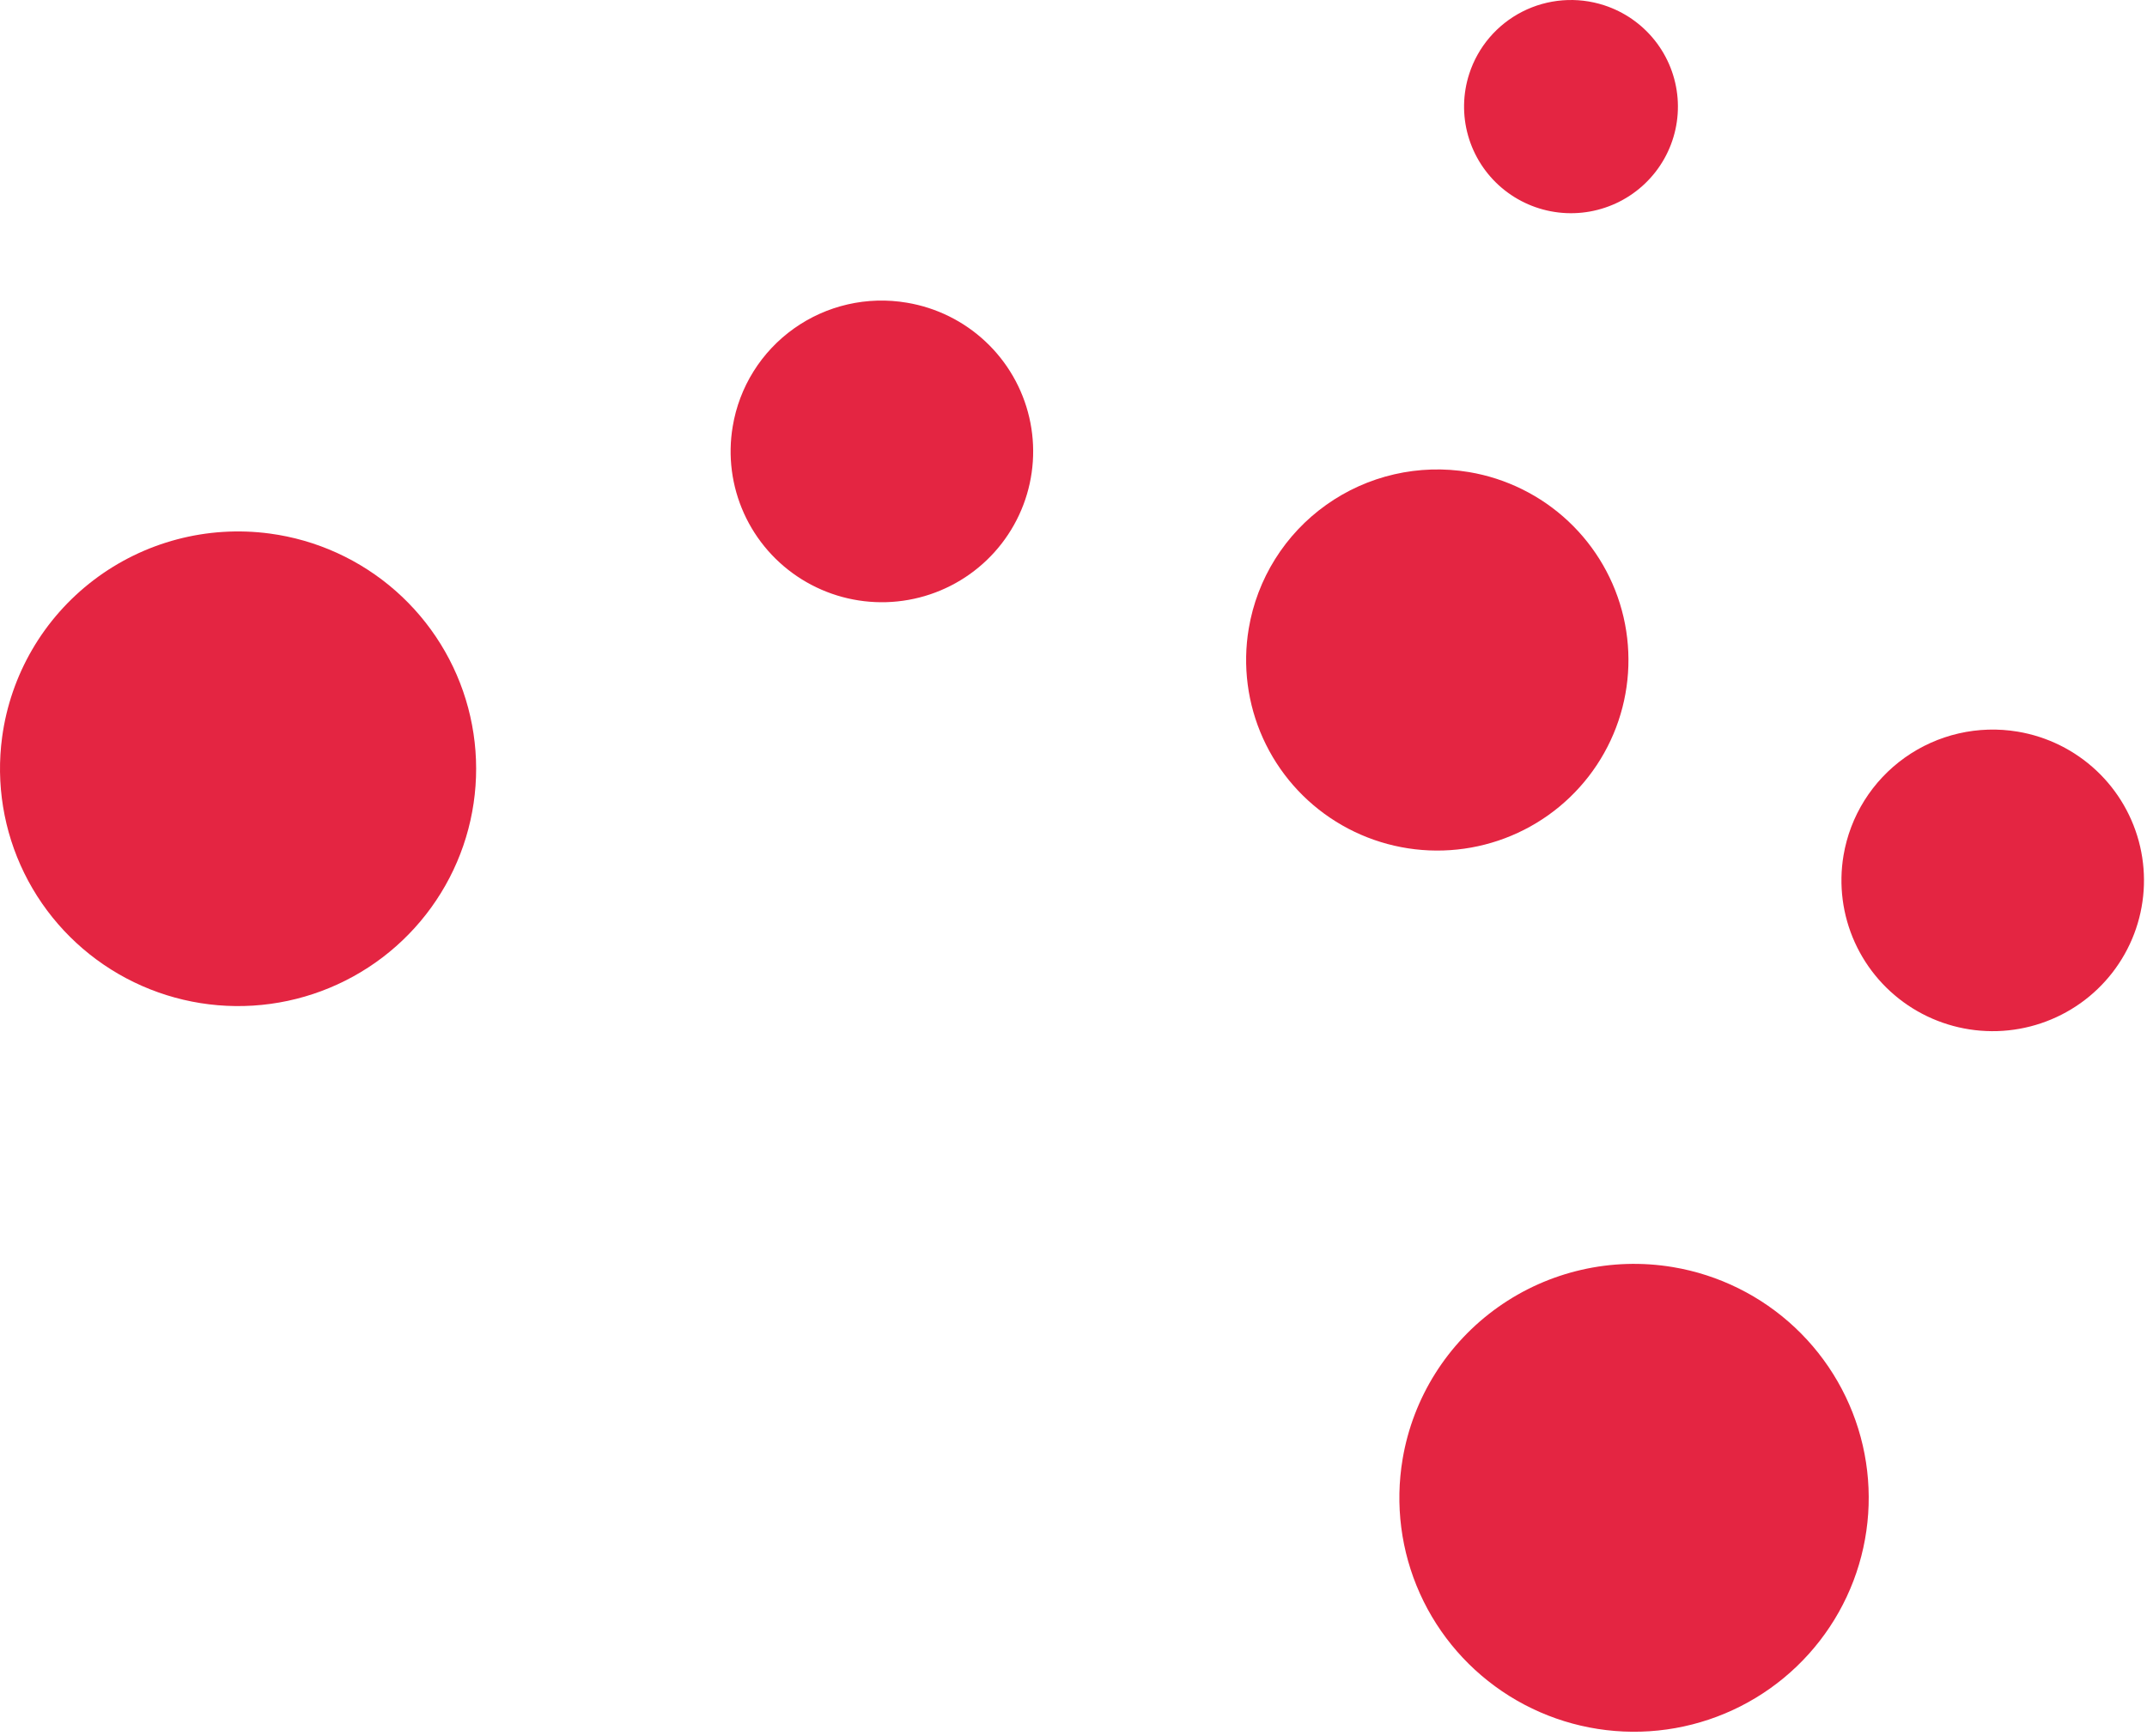
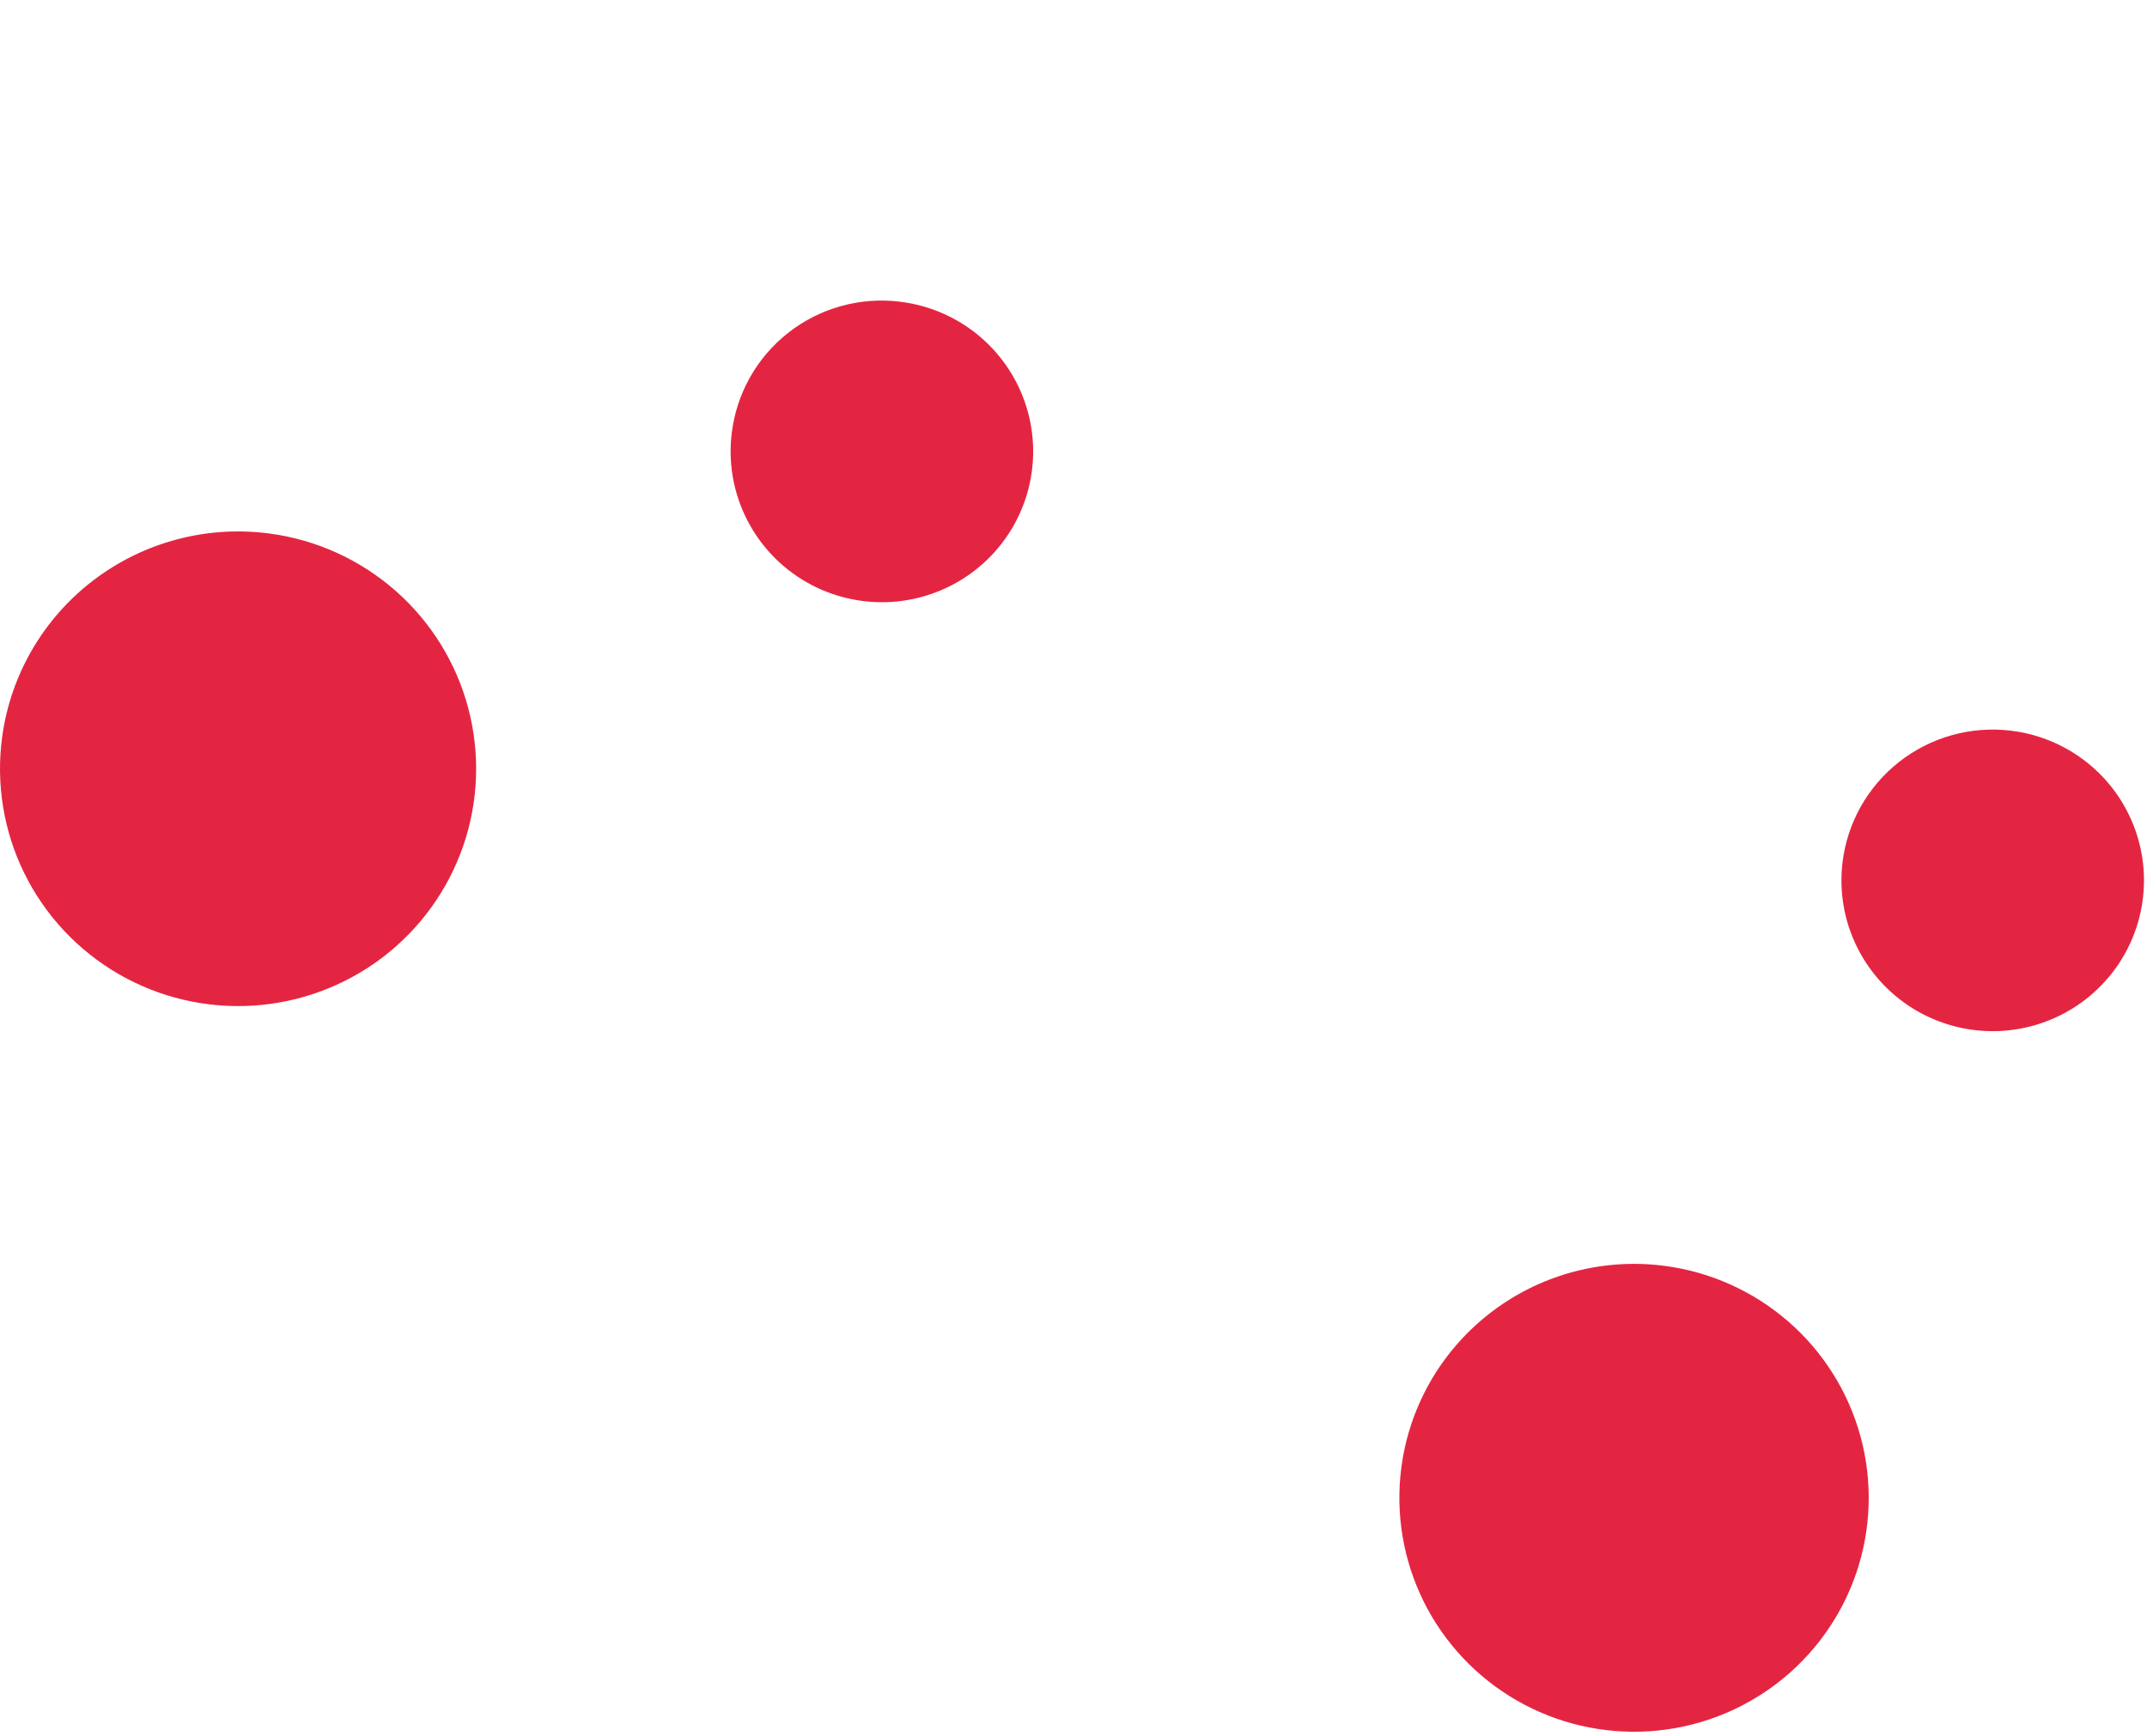
<svg xmlns="http://www.w3.org/2000/svg" width="246" height="199" viewBox="0 0 246 199" fill="none">
  <path d="M160.714 167.194C159.827 172.424 160.515 177.799 162.692 182.639C164.869 187.478 168.437 191.565 172.944 194.383C177.451 197.2 182.695 198.621 188.012 198.466C193.329 198.312 198.481 196.588 202.815 193.513C207.149 190.438 210.472 186.15 212.362 181.192C214.251 176.233 214.624 170.828 213.432 165.658C212.24 160.489 209.537 155.788 205.666 152.151C201.794 148.514 196.927 146.103 191.681 145.224C184.654 144.047 177.444 145.7 171.638 149.819C165.831 153.939 161.902 160.188 160.714 167.194Z" fill="#E42542" />
-   <path d="M143.079 72.042C142.364 76.302 142.933 80.678 144.712 84.616C146.492 88.554 149.402 91.878 153.076 94.167C156.75 96.456 161.022 97.607 165.352 97.475C169.681 97.343 173.875 95.934 177.402 93.426C180.928 90.918 183.63 87.423 185.165 83.384C186.7 79.344 186.999 74.942 186.025 70.733C185.051 66.524 182.847 62.698 179.692 59.738C176.537 56.778 172.573 54.817 168.301 54.104C165.463 53.629 162.56 53.716 159.756 54.361C156.952 55.005 154.304 56.194 151.961 57.861C149.619 59.526 147.629 61.636 146.105 64.07C144.581 66.503 143.552 69.212 143.079 72.042Z" fill="#E42542" />
  <path d="M211.227 98.045C210.661 101.416 211.11 104.879 212.517 107.996C213.924 111.113 216.227 113.744 219.134 115.556C222.041 117.368 225.421 118.279 228.848 118.176C232.274 118.072 235.593 116.957 238.384 114.973C241.175 112.989 243.314 110.223 244.529 107.027C245.744 103.831 245.982 100.347 245.211 97.016C244.441 93.686 242.697 90.657 240.201 88.315C237.704 85.972 234.567 84.42 231.187 83.855C228.942 83.48 226.644 83.549 224.426 84.059C222.208 84.57 220.113 85.51 218.259 86.828C216.406 88.146 214.831 89.814 213.624 91.739C212.418 93.664 211.603 95.807 211.227 98.045Z" fill="#E42542" />
  <path d="M83.952 48.882C83.385 52.254 83.834 55.717 85.242 58.834C86.649 61.952 88.952 64.582 91.859 66.394C94.767 68.206 98.148 69.118 101.575 69.014C105.001 68.91 108.32 67.794 111.112 65.809C113.903 63.824 116.041 61.058 117.255 57.861C118.47 54.664 118.706 51.18 117.934 47.849C117.163 44.518 115.418 41.49 112.92 39.148C110.422 36.806 107.284 35.255 103.903 34.692C101.658 34.311 99.359 34.376 97.139 34.884C94.92 35.392 92.823 36.332 90.969 37.651C89.115 38.969 87.54 40.641 86.336 42.568C85.132 44.495 84.322 46.641 83.952 48.882Z" fill="#E42542" />
-   <path d="M168.345 8.457C167.599 10.755 167.553 13.223 168.213 15.547C168.872 17.872 170.209 19.949 172.052 21.516C173.896 23.084 176.164 24.071 178.571 24.353C180.977 24.635 183.413 24.199 185.571 23.101C187.729 22.003 189.512 20.291 190.695 18.183C191.877 16.075 192.407 13.664 192.215 11.255C192.024 8.847 191.121 6.549 189.621 4.653C188.12 2.756 186.09 1.345 183.785 0.599C182.254 0.102 180.64 -0.088 179.034 0.038C177.429 0.164 175.864 0.604 174.43 1.334C172.996 2.064 171.72 3.069 170.676 4.291C169.632 5.513 168.839 6.929 168.345 8.457Z" fill="#E42542" />
  <path d="M0.244 84.482C-0.476 89.814 0.407 95.239 2.78 100.071C5.152 104.902 8.909 108.924 13.574 111.627C18.239 114.33 23.603 115.592 28.988 115.255C34.372 114.918 39.536 112.996 43.825 109.733C48.114 106.469 51.337 102.011 53.085 96.921C54.833 91.831 55.028 86.339 53.645 81.139C52.263 75.938 49.365 71.264 45.318 67.706C41.27 64.148 36.256 61.867 30.909 61.151C23.74 60.191 16.482 62.11 10.731 66.485C4.98 70.86 1.208 77.334 0.244 84.482Z" fill="#E42542" />
</svg>